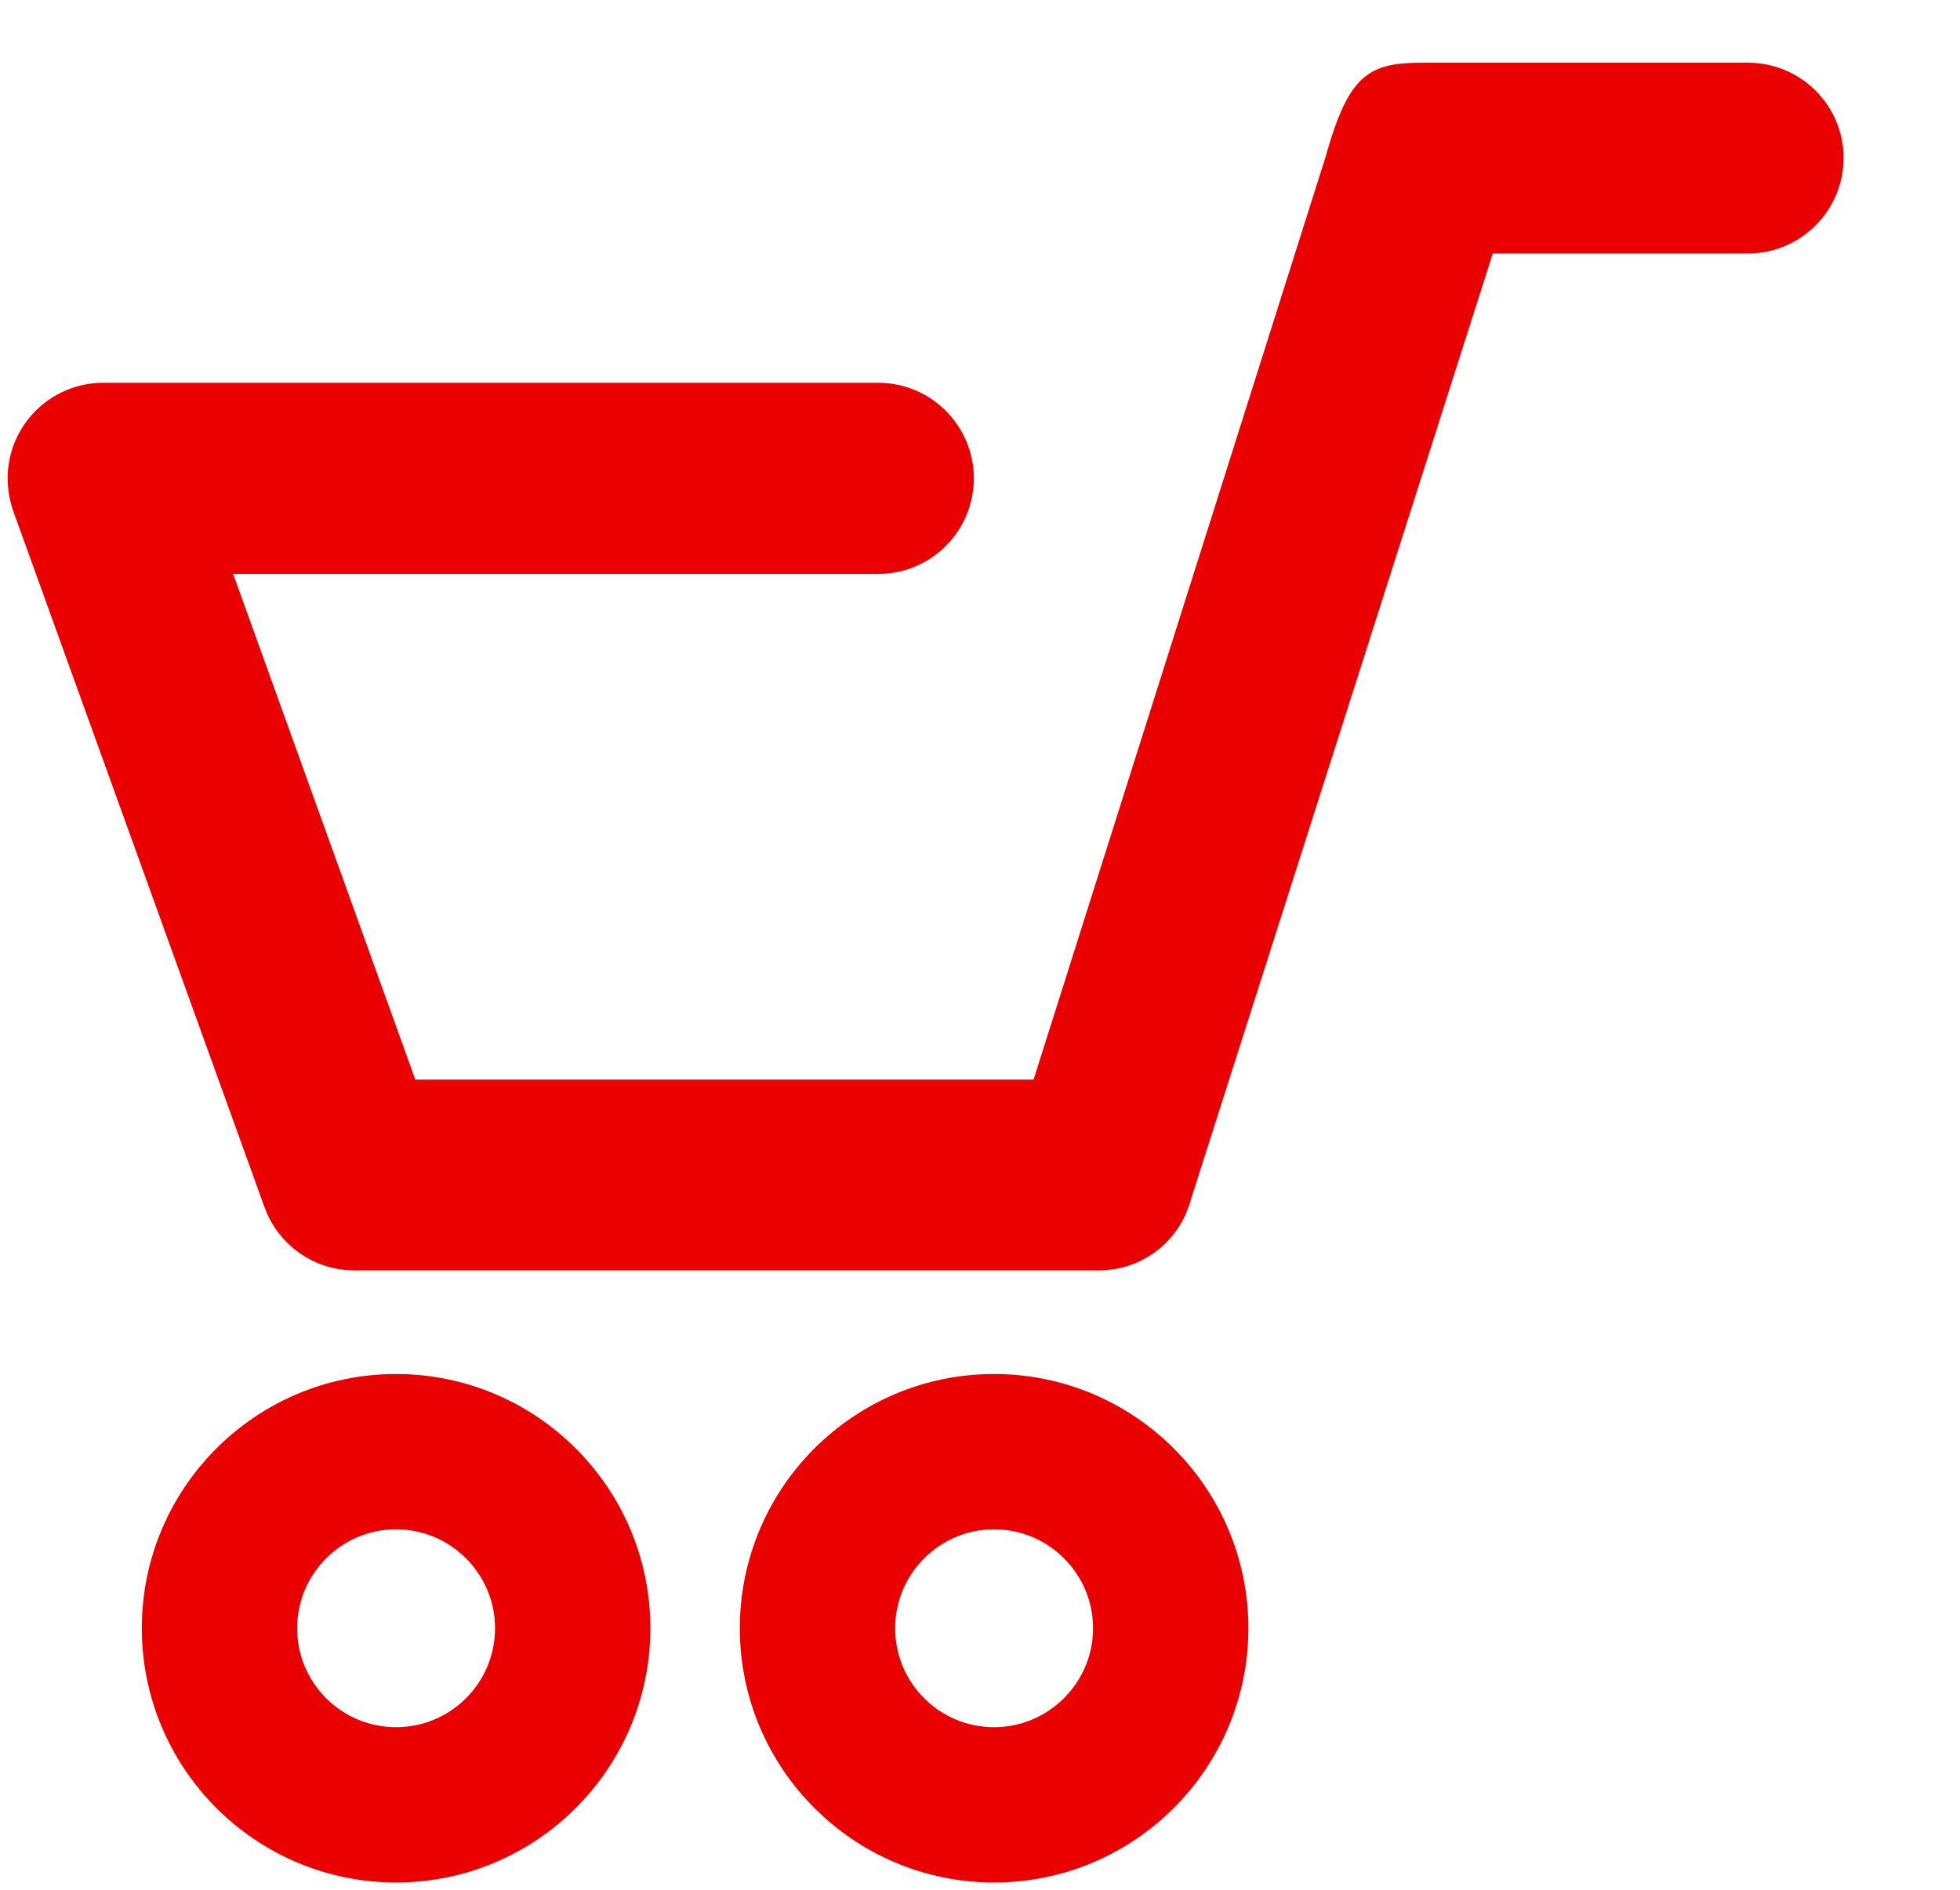
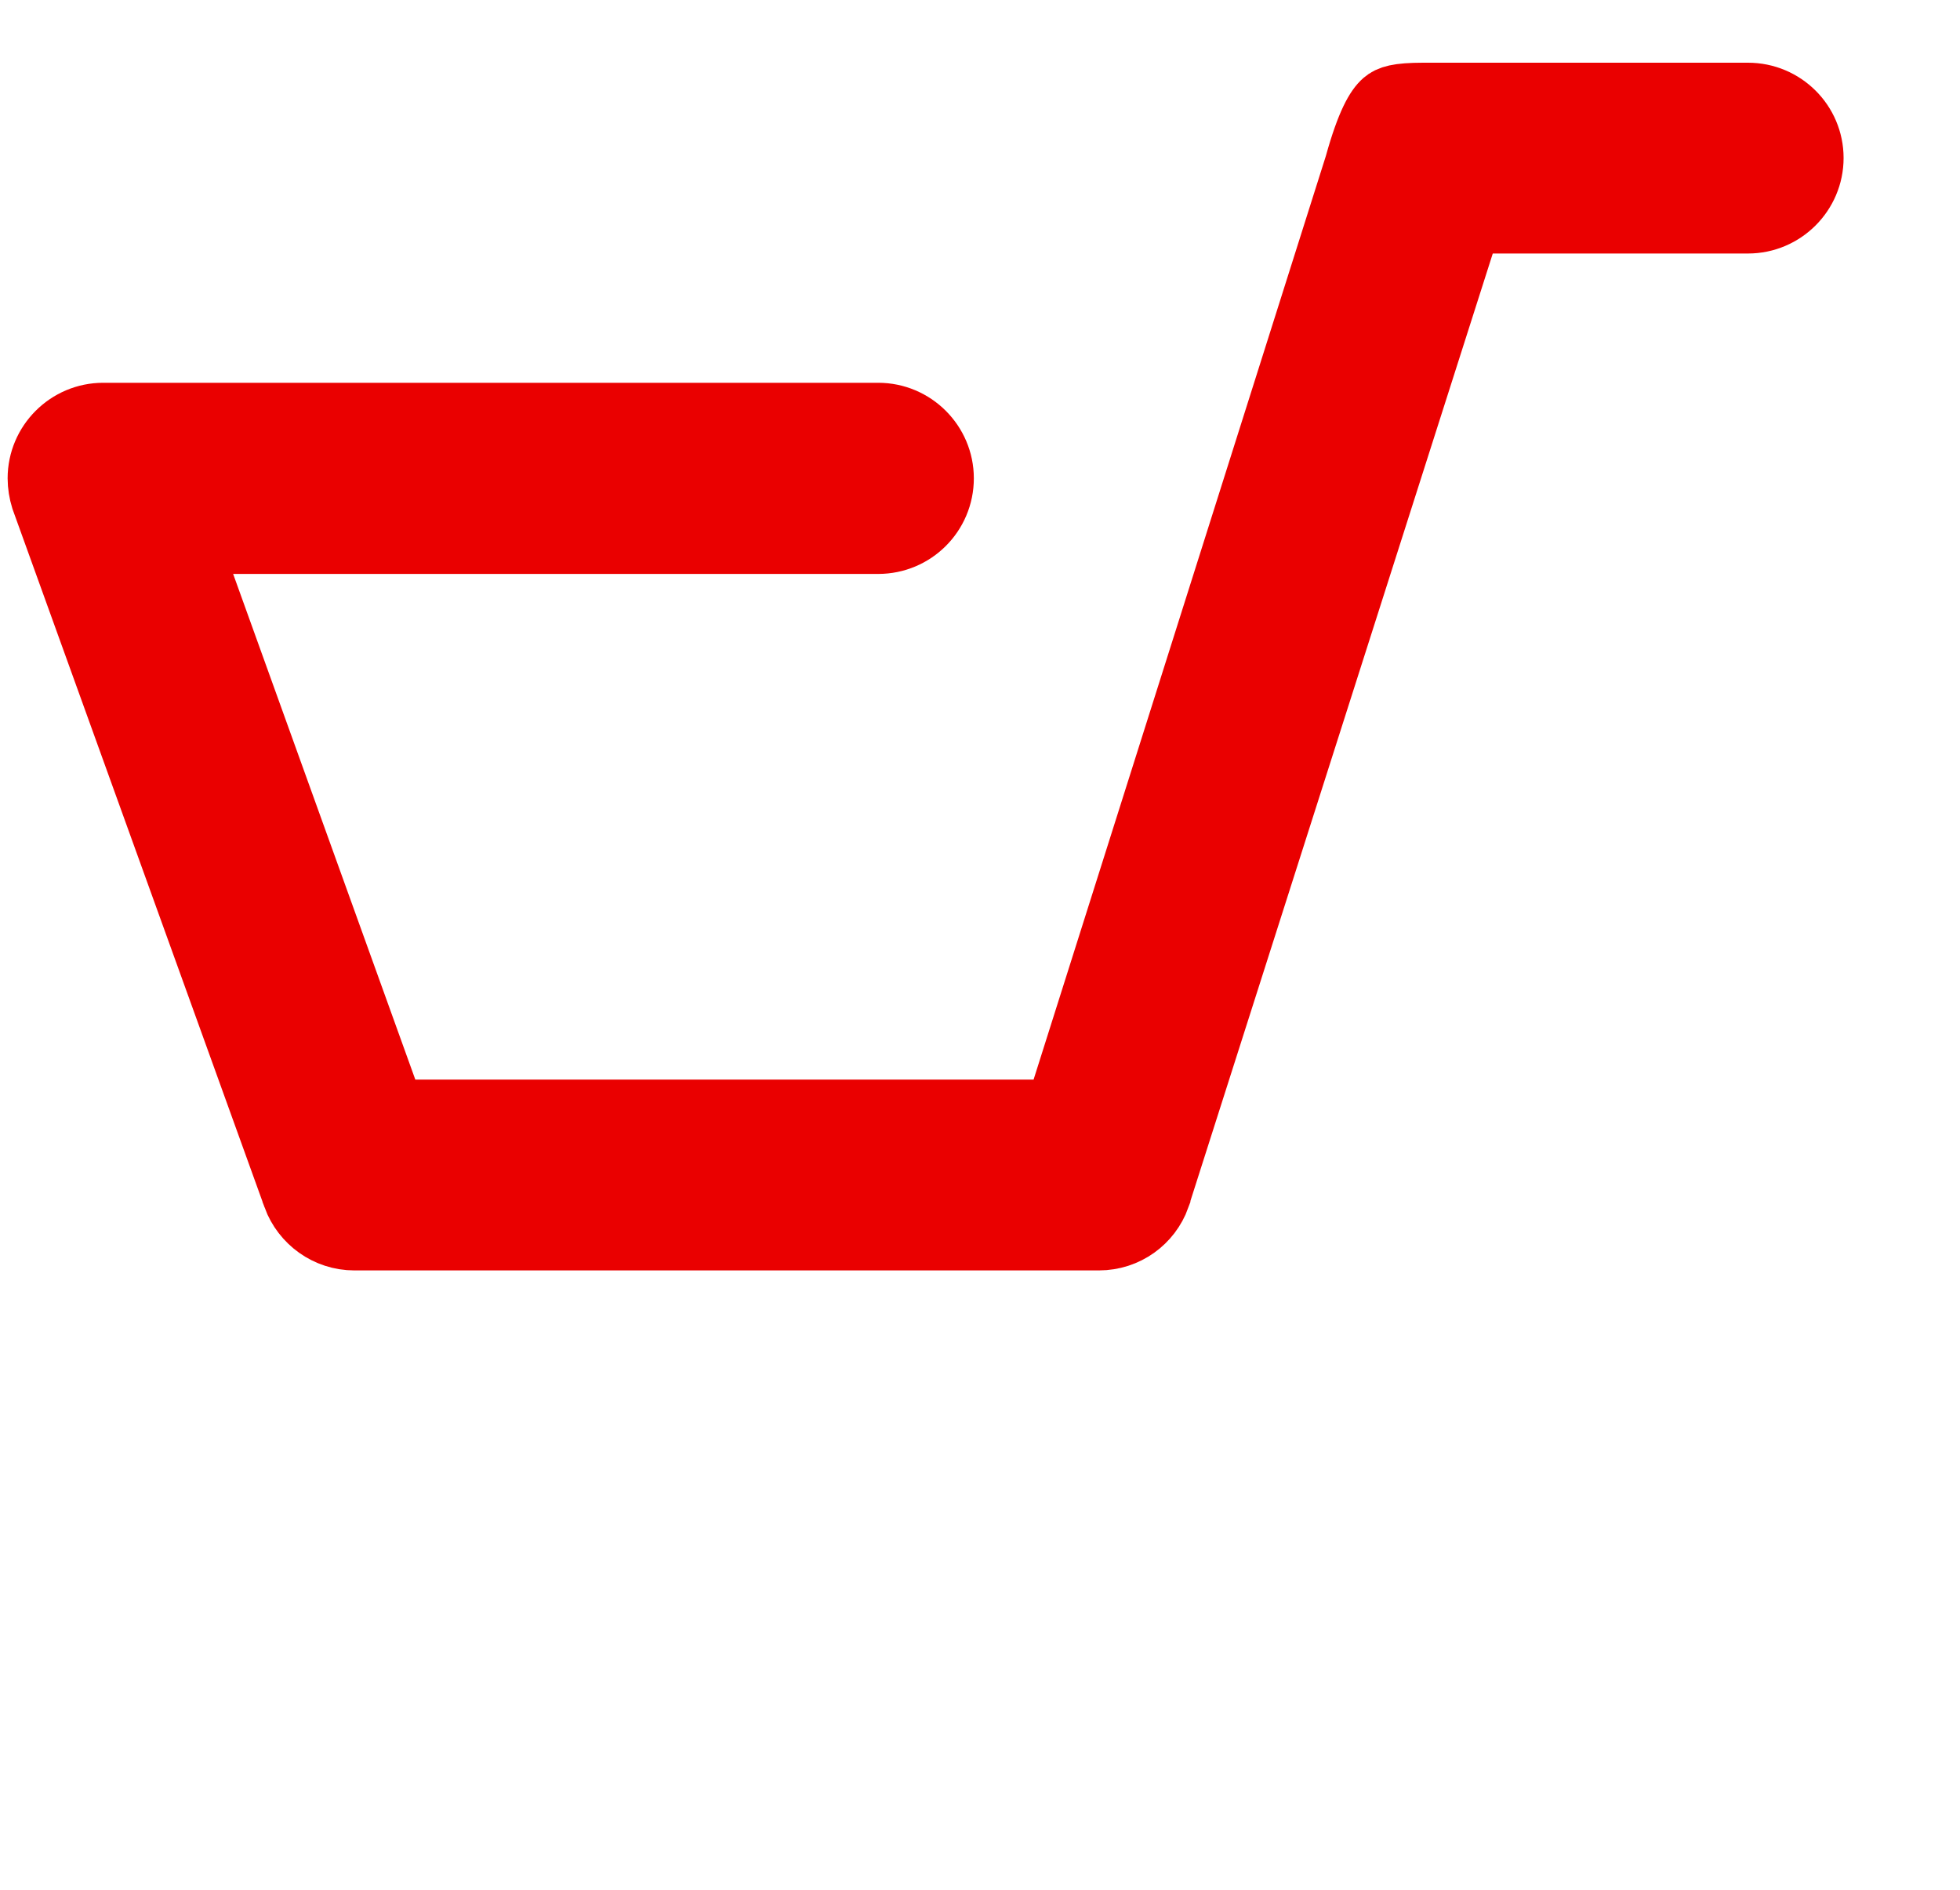
<svg xmlns="http://www.w3.org/2000/svg" width="28" height="27" viewBox="0 0 28 27" fill="none">
  <g clip-path="url(#clip0_1235_649)">
    <path d="M19.417 2.381L19.42 2.373L19.422 2.364C19.588 1.767 19.717 1.568 19.806 1.491C19.868 1.438 19.962 1.396 20.332 1.396H24.971C25.45 1.396 25.837 1.782 25.837 2.257C25.837 2.733 25.448 3.122 24.971 3.122H21.326H20.96L20.849 3.47L16.53 17.006L16.506 17.08V17.085C16.386 17.417 16.071 17.651 15.697 17.651H5.063C4.692 17.651 4.374 17.416 4.25 17.083L4.25 17.081L0.652 7.111C0.625 7.023 0.609 6.928 0.609 6.834C0.609 6.358 0.998 5.969 1.474 5.969H12.546C13.023 5.969 13.412 6.358 13.412 6.834C13.412 7.314 13.024 7.7 12.546 7.7H3.33H2.618L2.86 8.369L5.463 15.595L5.583 15.925H5.934H14.765H15.132L15.242 15.576L19.417 2.381Z" fill="#EA0000" stroke="#EA0000" />
-     <path d="M2.526 23.263C2.526 21.535 3.93 20.131 5.658 20.131C7.386 20.131 8.791 21.535 8.791 23.263C8.791 24.991 7.386 26.396 5.658 26.396C3.93 26.396 2.526 24.991 2.526 23.263ZM3.745 23.263C3.745 24.317 4.598 25.177 5.658 25.177C6.719 25.177 7.572 24.317 7.572 23.263C7.572 22.208 6.713 21.35 5.658 21.35C4.603 21.35 3.745 22.208 3.745 23.263Z" fill="#EA0000" stroke="#EA0000" />
-     <path d="M11.069 23.263C11.069 21.535 12.473 20.131 14.201 20.131C15.929 20.131 17.334 21.535 17.334 23.263C17.334 24.991 15.929 26.396 14.201 26.396C12.473 26.396 11.069 24.991 11.069 23.263ZM12.288 23.263C12.288 24.317 13.141 25.177 14.201 25.177C15.256 25.177 16.115 24.318 16.115 23.263C16.115 22.208 15.256 21.35 14.201 21.35C13.146 21.35 12.288 22.208 12.288 23.263Z" fill="#EA0000" stroke="#EA0000" />
  </g>
  <defs>
    <clipPath id="clip0_1235_649">
      <rect width="27" height="26" fill="white" transform="translate(0.109 0.896)" />
    </clipPath>
  </defs>
</svg>